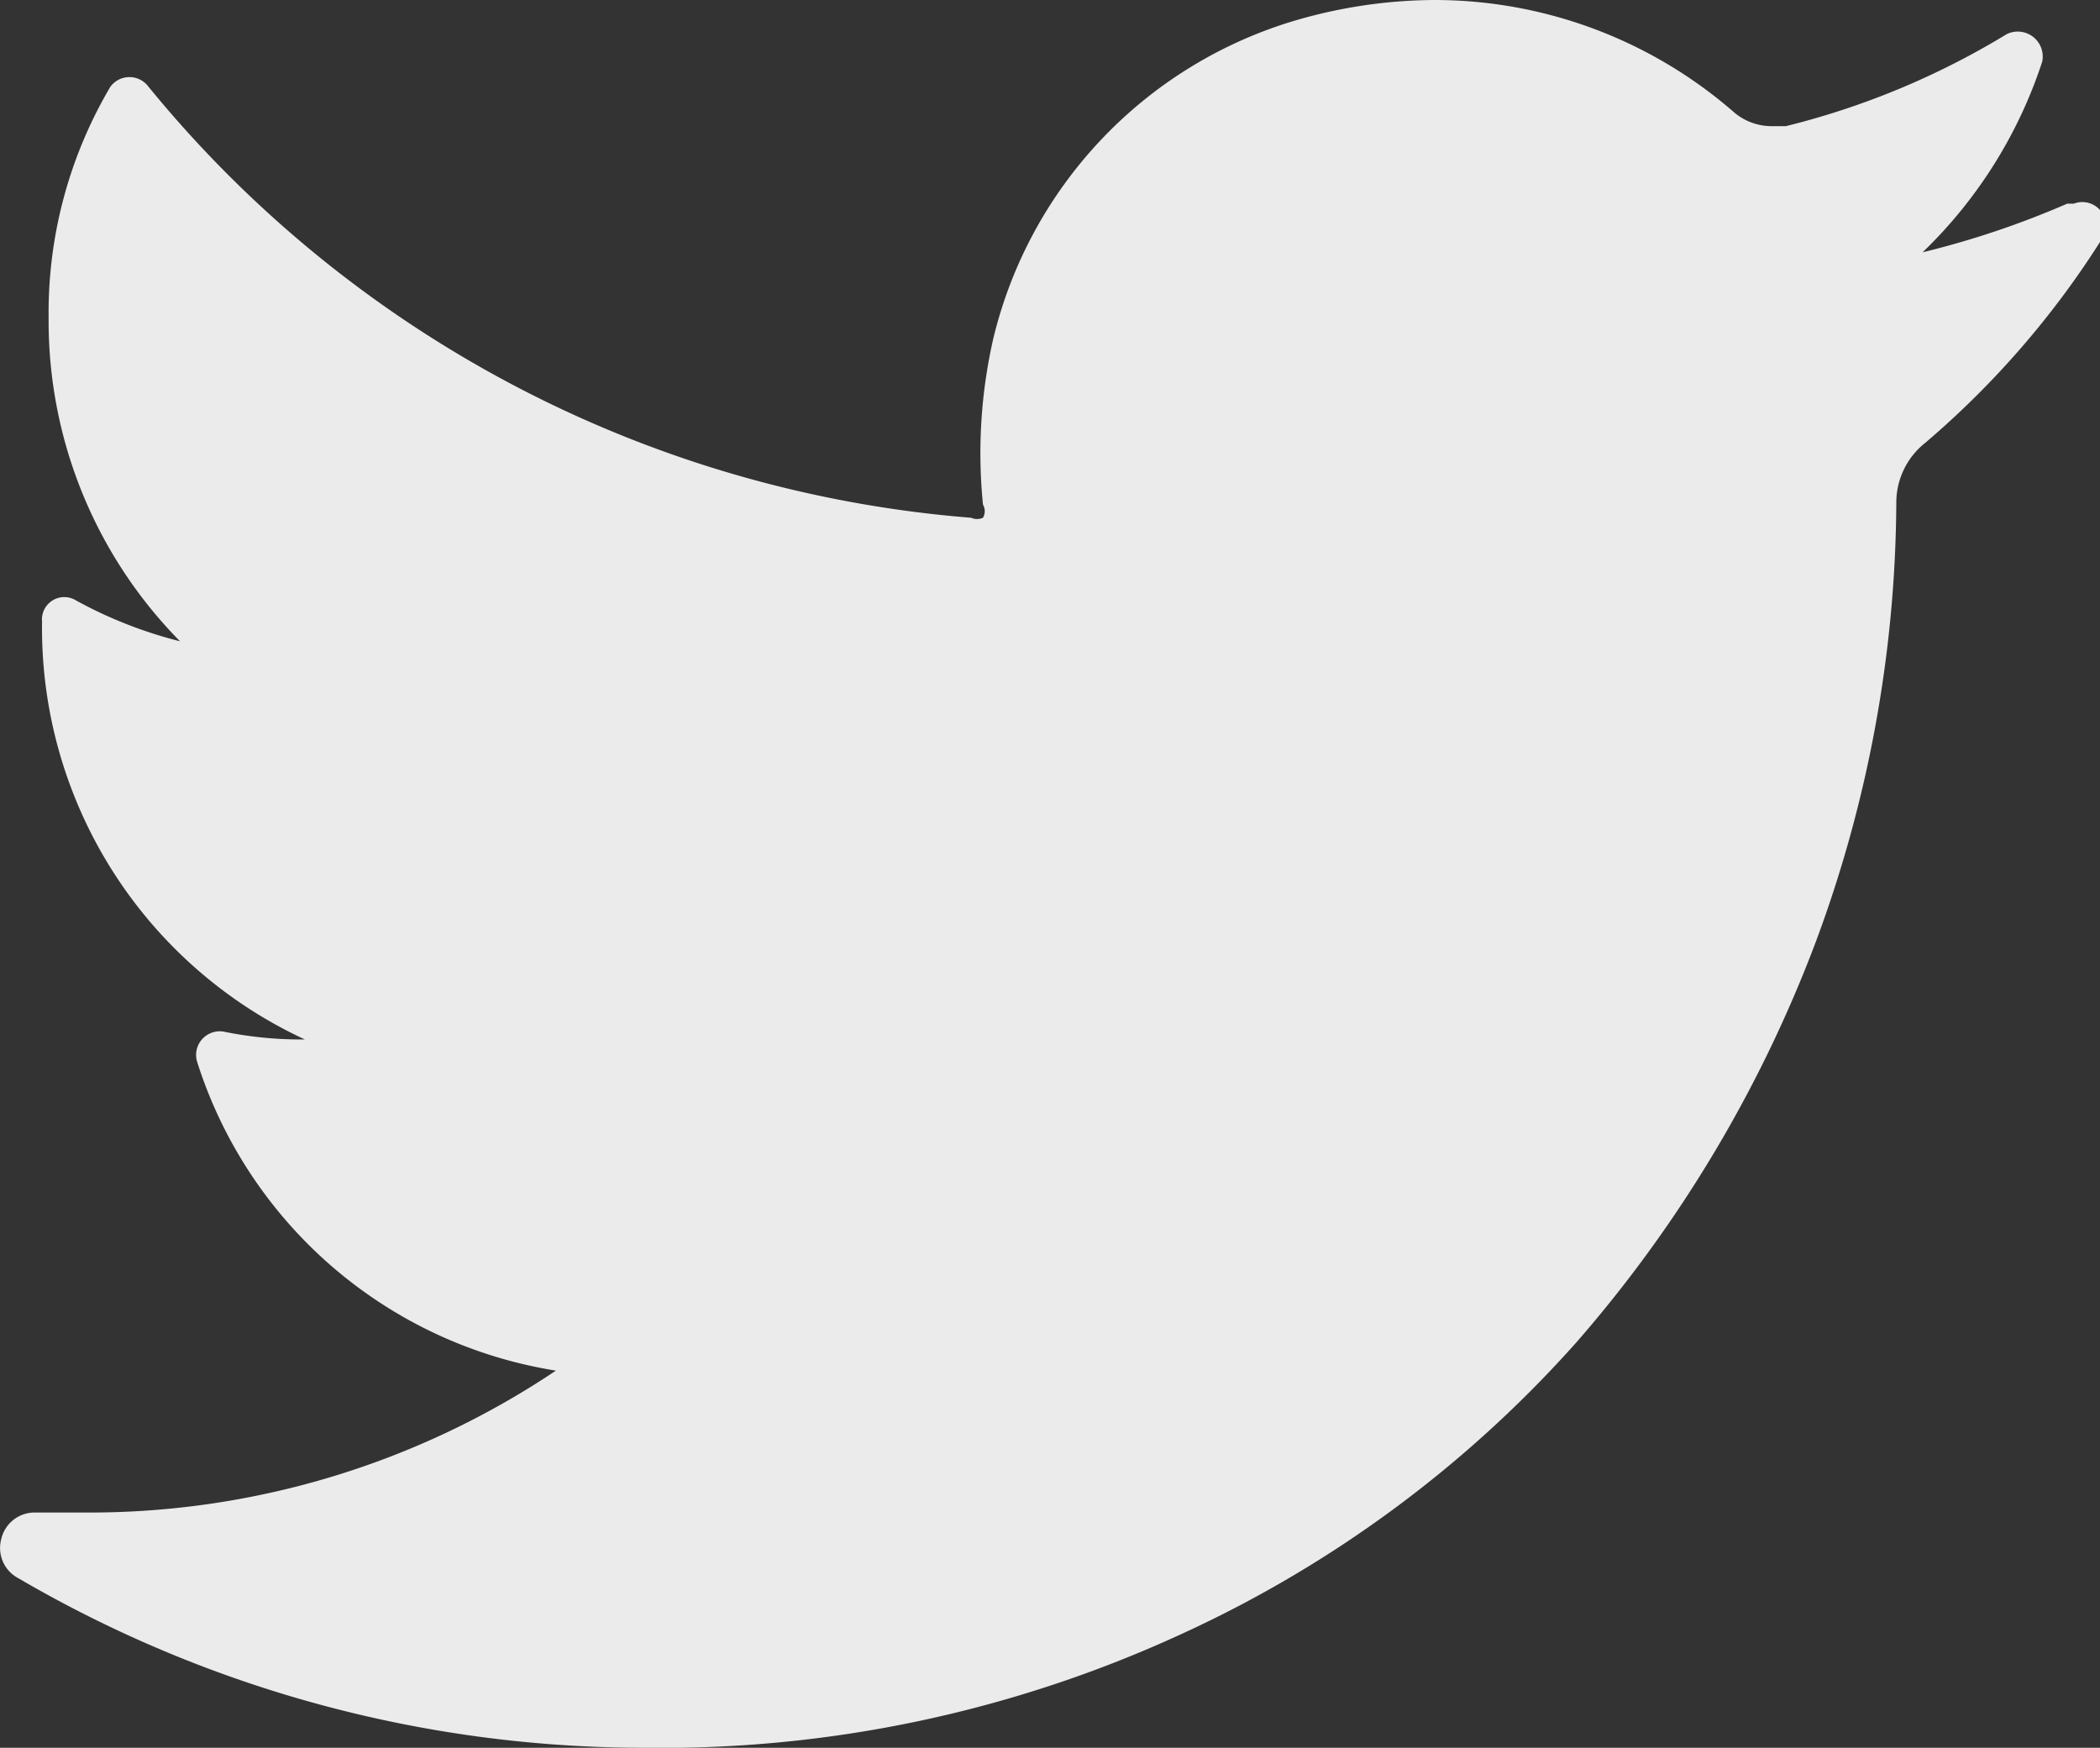
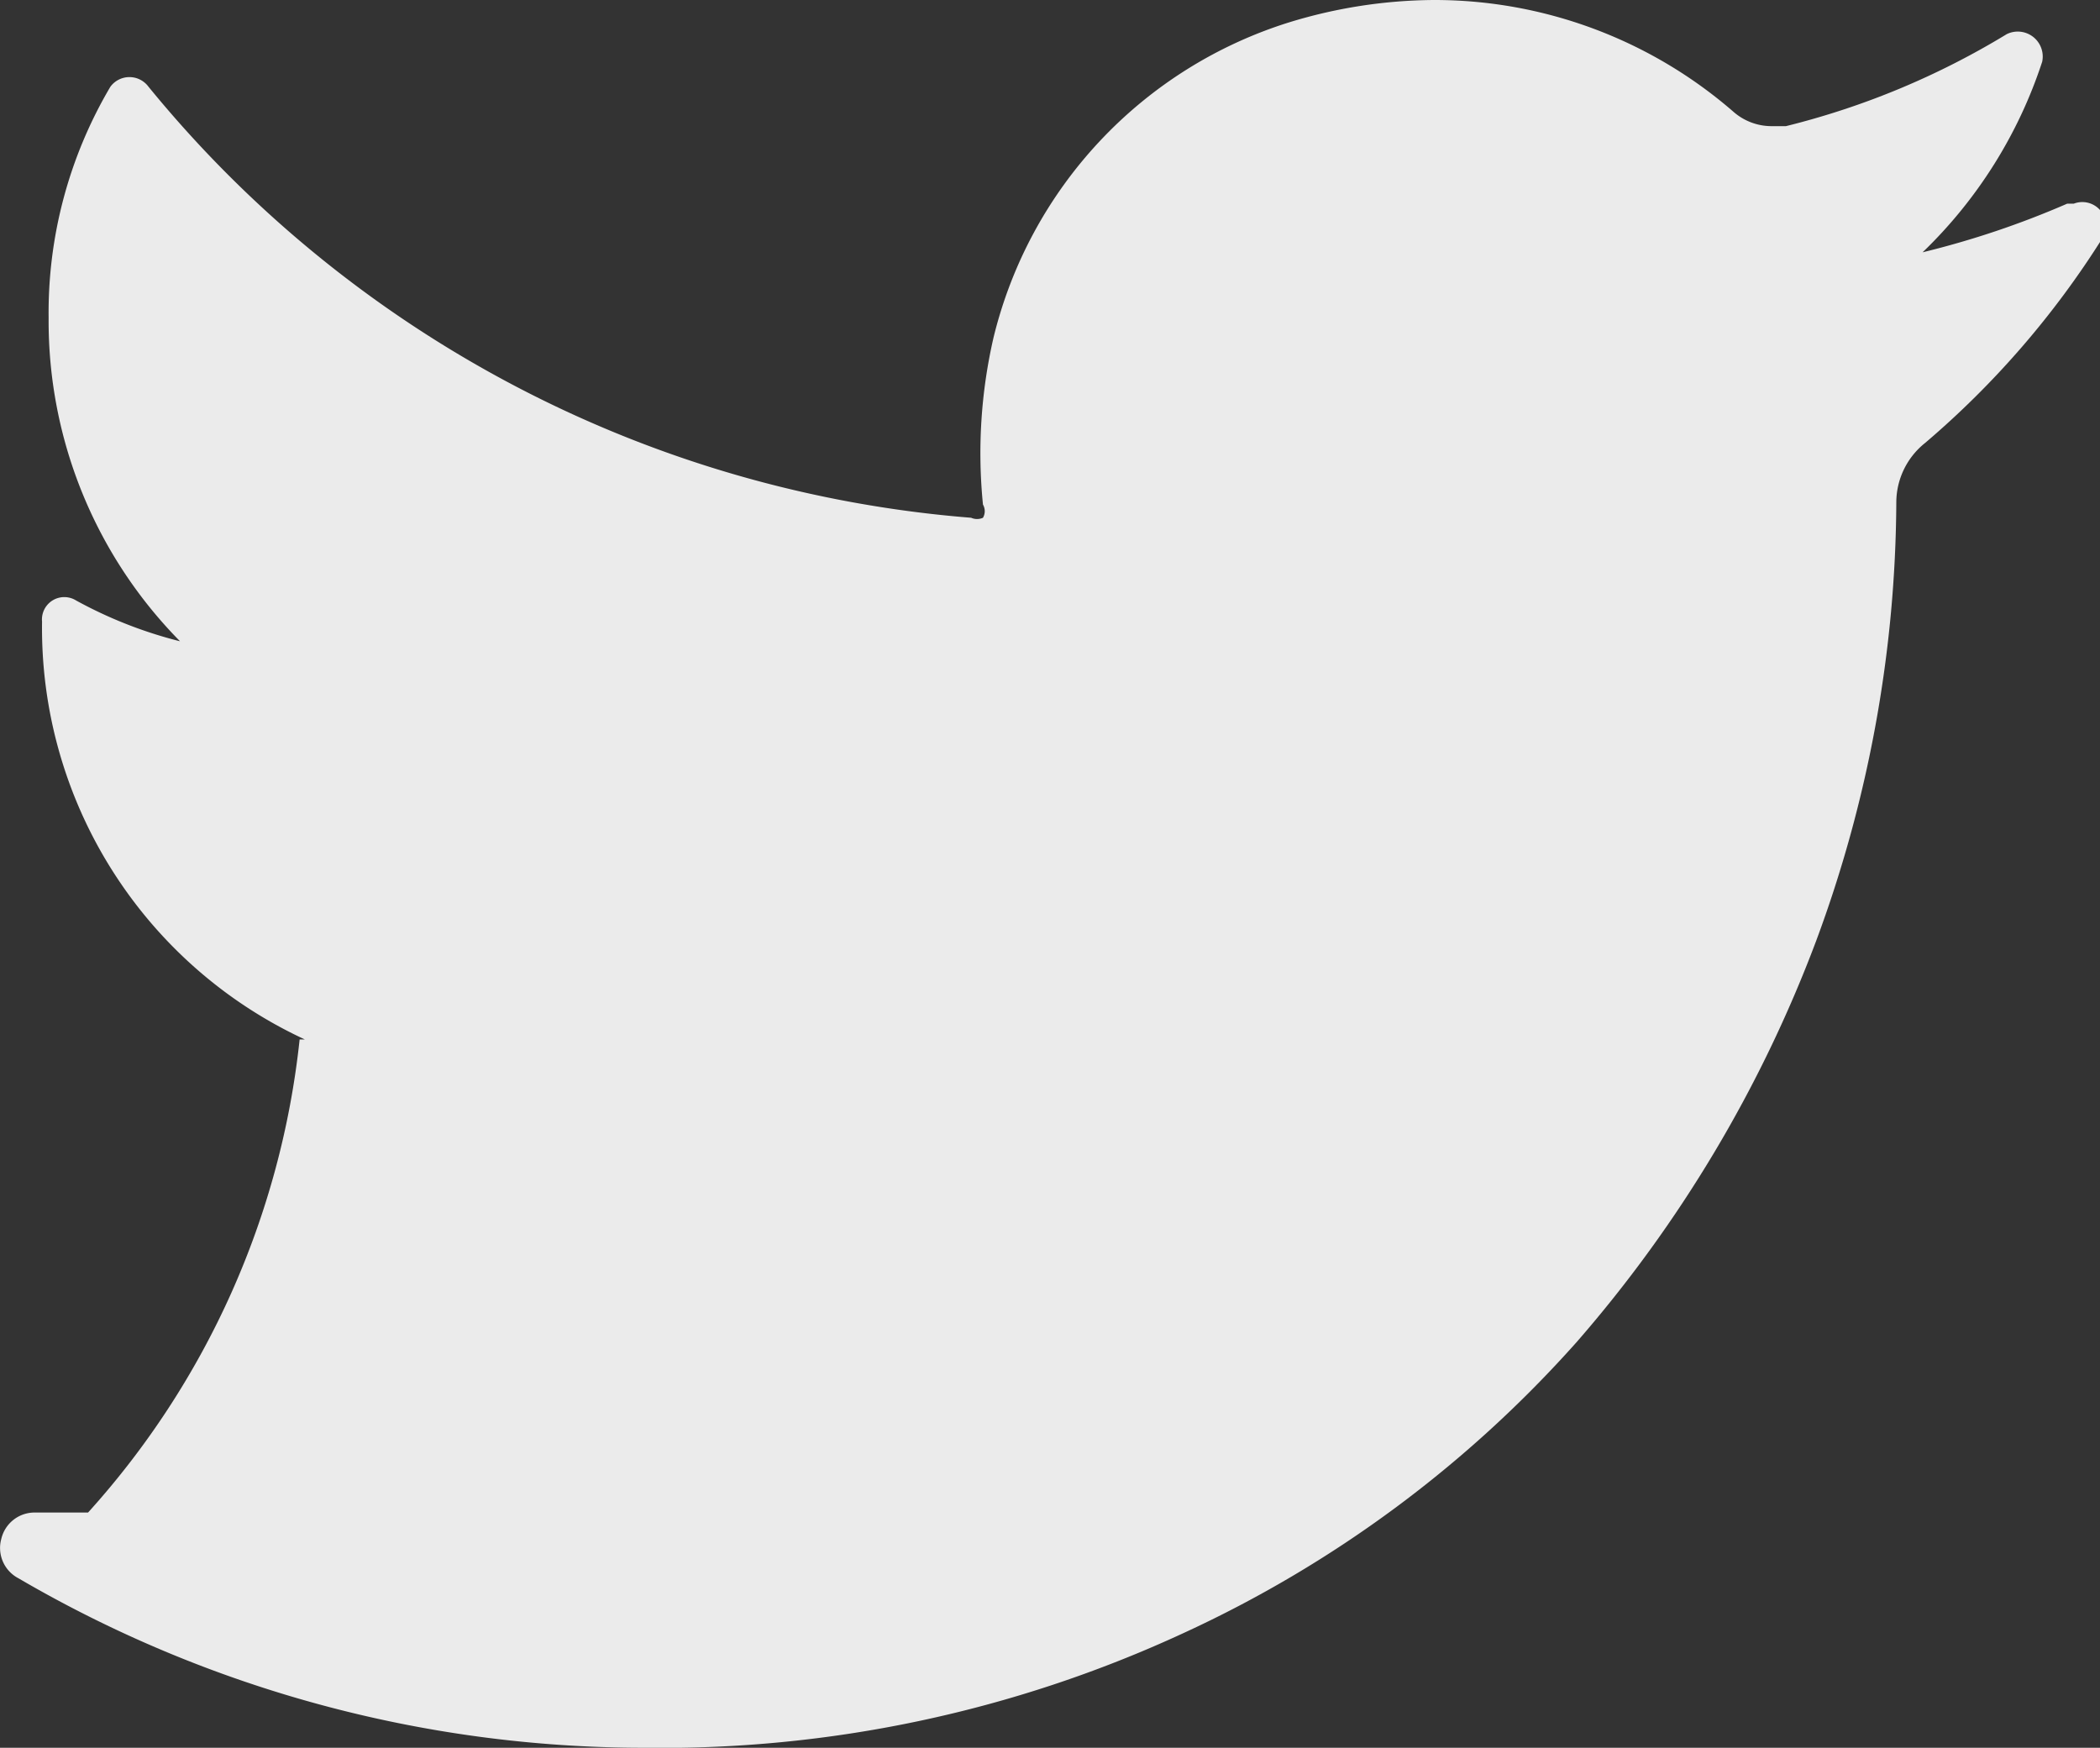
<svg xmlns="http://www.w3.org/2000/svg" viewBox="0 0 15.98 13.3">
  <rect x="0" y="0" width="15.98" height="13.3" fill="#333333" stroke="none" />
  <defs>
    <style>.cls-1{fill:#ebebeb;}</style>
  </defs>
  <title>theoreim-website-footer-twitter-blanc</title>
  <g id="Calque_2" data-name="Calque 2">
    <g id="LOT01">
-       <path class="cls-1" d="M15.73,1.55a6.77,6.77,0,0,1-1.1.37A3.54,3.54,0,0,0,15.54.47a.19.19,0,0,0-.27-.21,6,6,0,0,1-1.68.7h-.11a.44.44,0,0,1-.29-.11A3.47,3.47,0,0,0,10.91,0a3.82,3.82,0,0,0-1.1.17,3.34,3.34,0,0,0-2.25,2.4,3.92,3.92,0,0,0-.08,1.27.1.1,0,0,1,0,.1.11.11,0,0,1-.09,0h0A9,9,0,0,1,1.13.66a.18.18,0,0,0-.29,0A3.38,3.38,0,0,0,.37,2.42a3.47,3.47,0,0,0,1,2.46,3.33,3.33,0,0,1-.79-.31.17.17,0,0,0-.26.16,3.45,3.45,0,0,0,2,3.18H2.28a2.93,2.93,0,0,1-.58-.06.18.18,0,0,0-.2.23,3.43,3.43,0,0,0,2.73,2.35A6.37,6.37,0,0,1,.67,11.51H.27a.26.26,0,0,0-.26.2.26.26,0,0,0,.13.3A9.44,9.44,0,0,0,4.89,13.3,9.45,9.45,0,0,0,9,12.43a9.08,9.08,0,0,0,3-2.22,10,10,0,0,0,1.82-3.05,9.71,9.71,0,0,0,.61-3.34v0a.58.58,0,0,1,.22-.45A6.79,6.79,0,0,0,16,1.81a.18.18,0,0,0-.22-.26" />
+       <path class="cls-1" d="M15.73,1.55a6.77,6.77,0,0,1-1.1.37A3.54,3.54,0,0,0,15.54.47a.19.19,0,0,0-.27-.21,6,6,0,0,1-1.68.7h-.11a.44.44,0,0,1-.29-.11A3.47,3.47,0,0,0,10.91,0a3.82,3.82,0,0,0-1.1.17,3.34,3.34,0,0,0-2.25,2.4,3.92,3.92,0,0,0-.08,1.27.1.1,0,0,1,0,.1.11.11,0,0,1-.09,0h0A9,9,0,0,1,1.13.66a.18.18,0,0,0-.29,0A3.38,3.38,0,0,0,.37,2.42a3.47,3.47,0,0,0,1,2.46,3.33,3.33,0,0,1-.79-.31.17.17,0,0,0-.26.16,3.45,3.45,0,0,0,2,3.18H2.28A6.37,6.37,0,0,1,.67,11.51H.27a.26.26,0,0,0-.26.2.26.26,0,0,0,.13.3A9.44,9.44,0,0,0,4.89,13.3,9.45,9.45,0,0,0,9,12.43a9.08,9.08,0,0,0,3-2.22,10,10,0,0,0,1.82-3.05,9.71,9.71,0,0,0,.61-3.34v0a.58.58,0,0,1,.22-.45A6.79,6.79,0,0,0,16,1.81a.18.18,0,0,0-.22-.26" />
    </g>
  </g>
</svg>